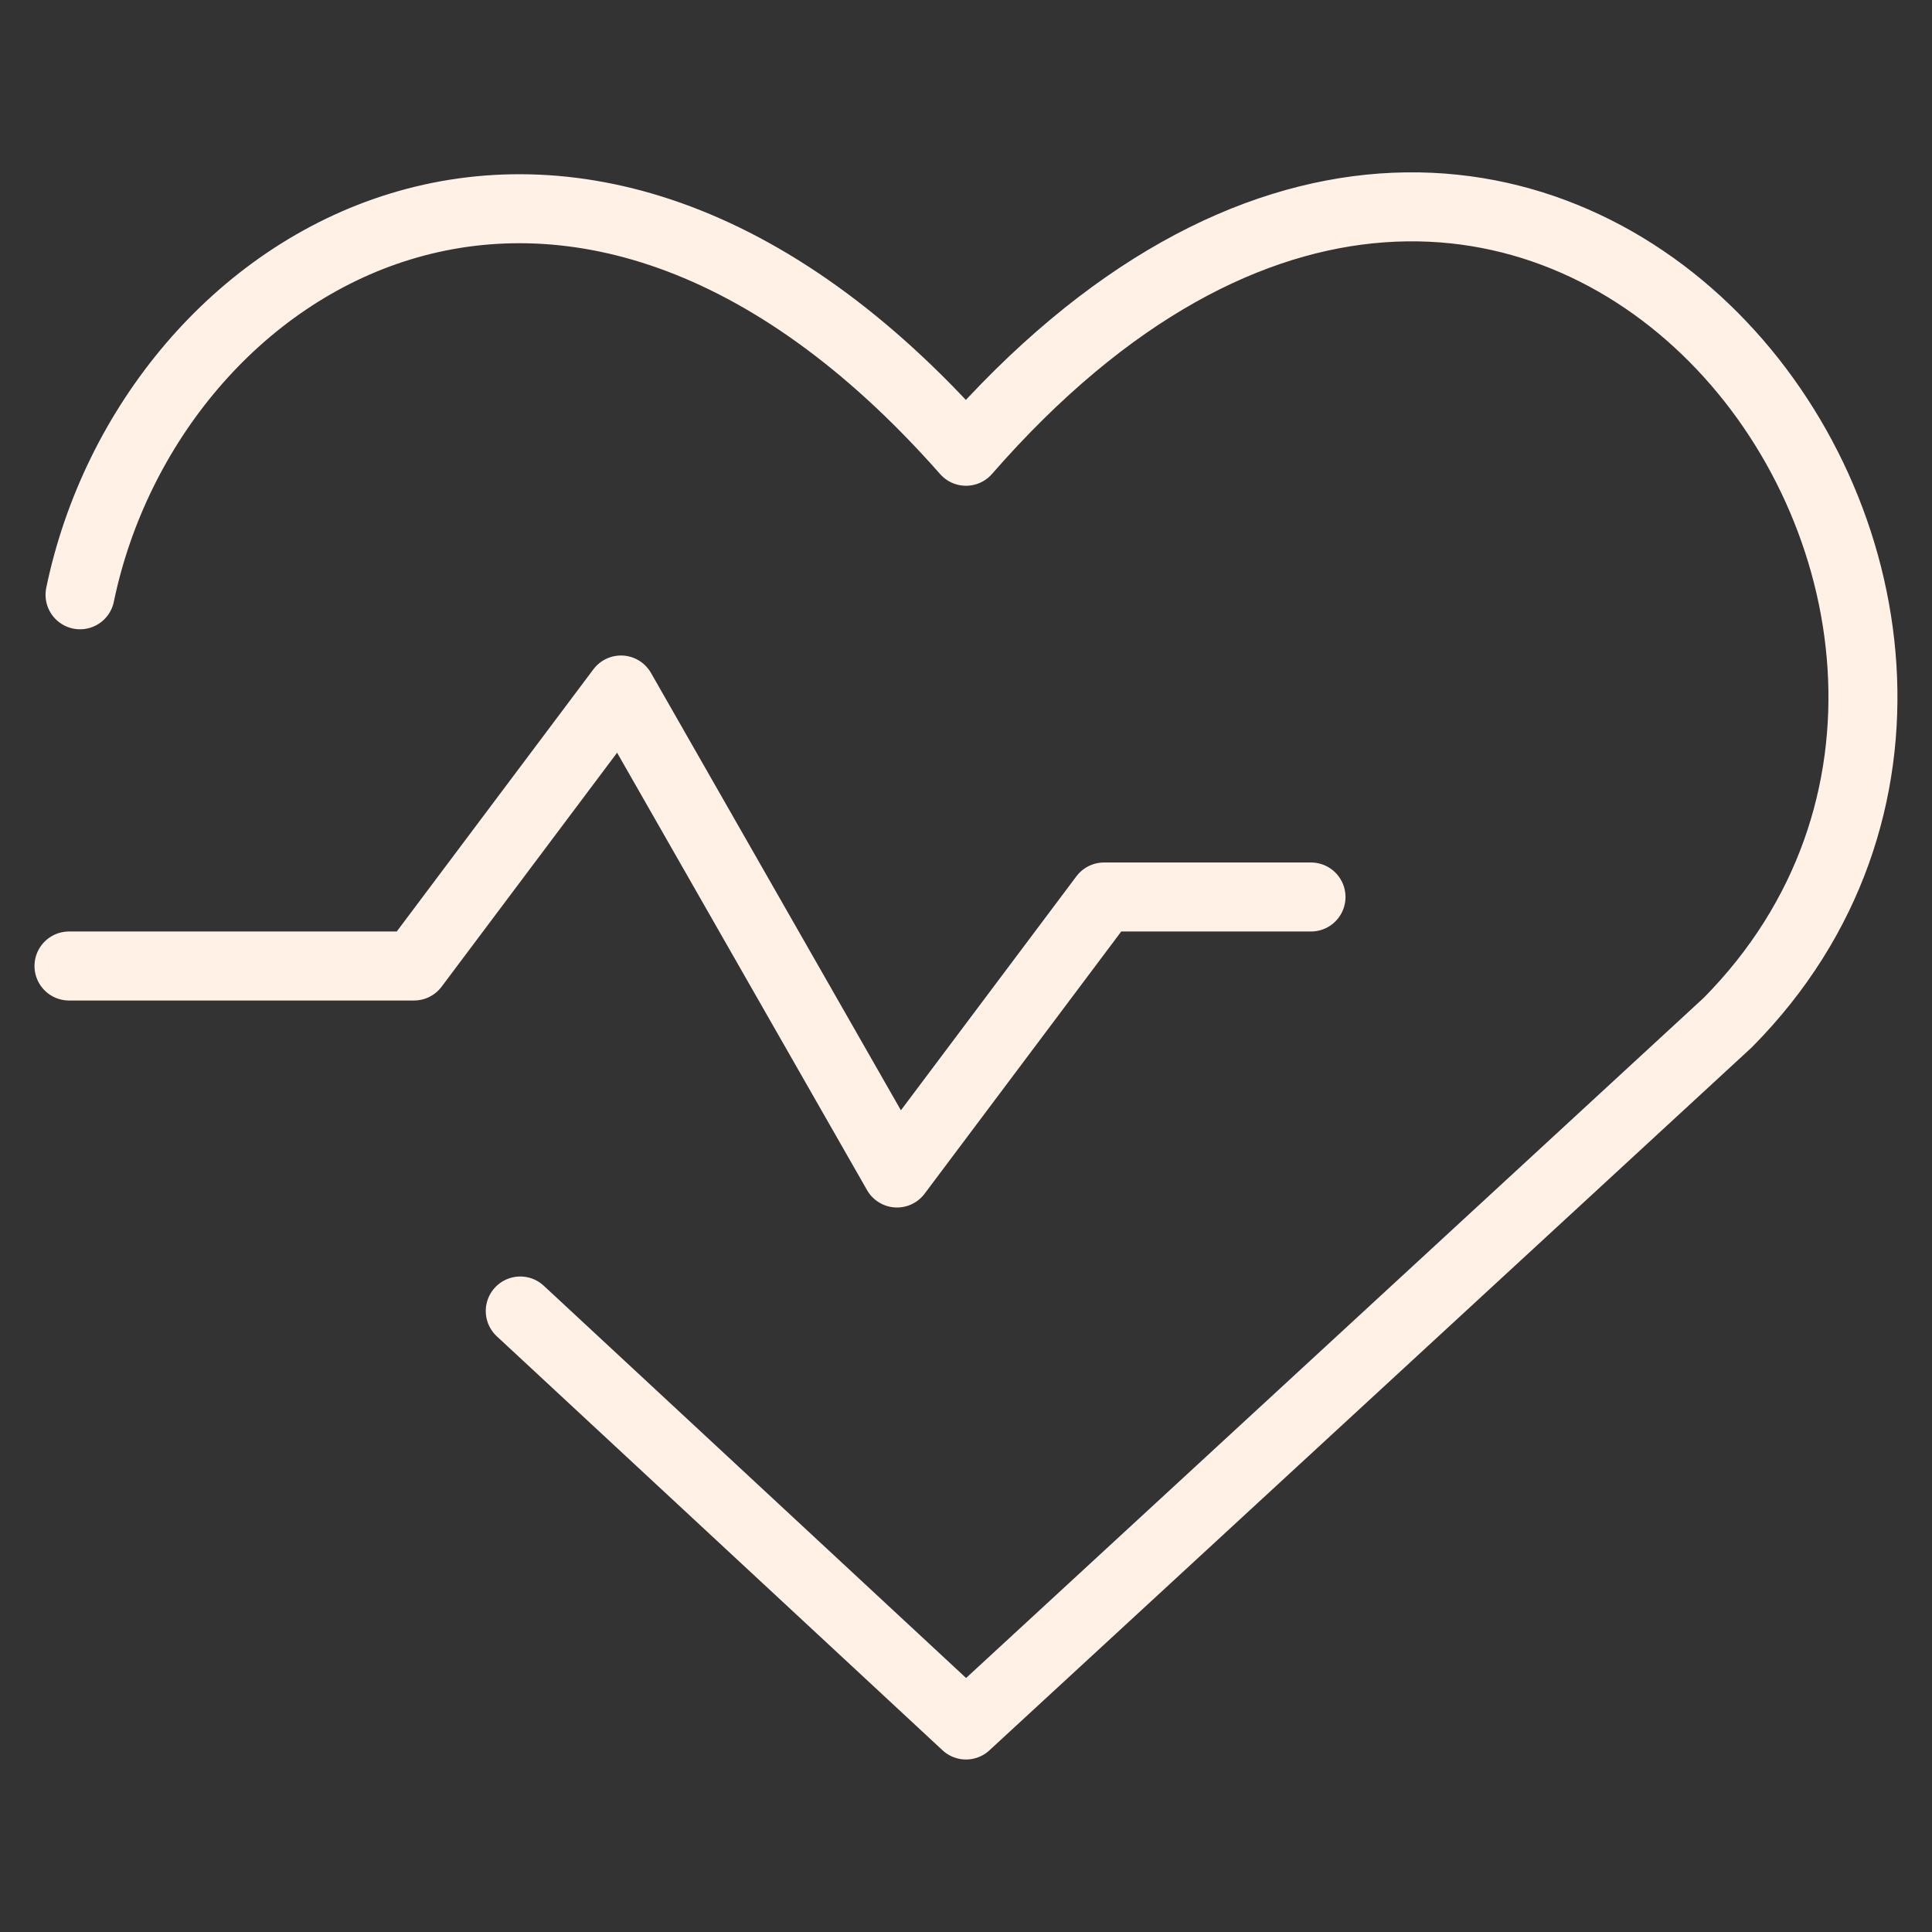
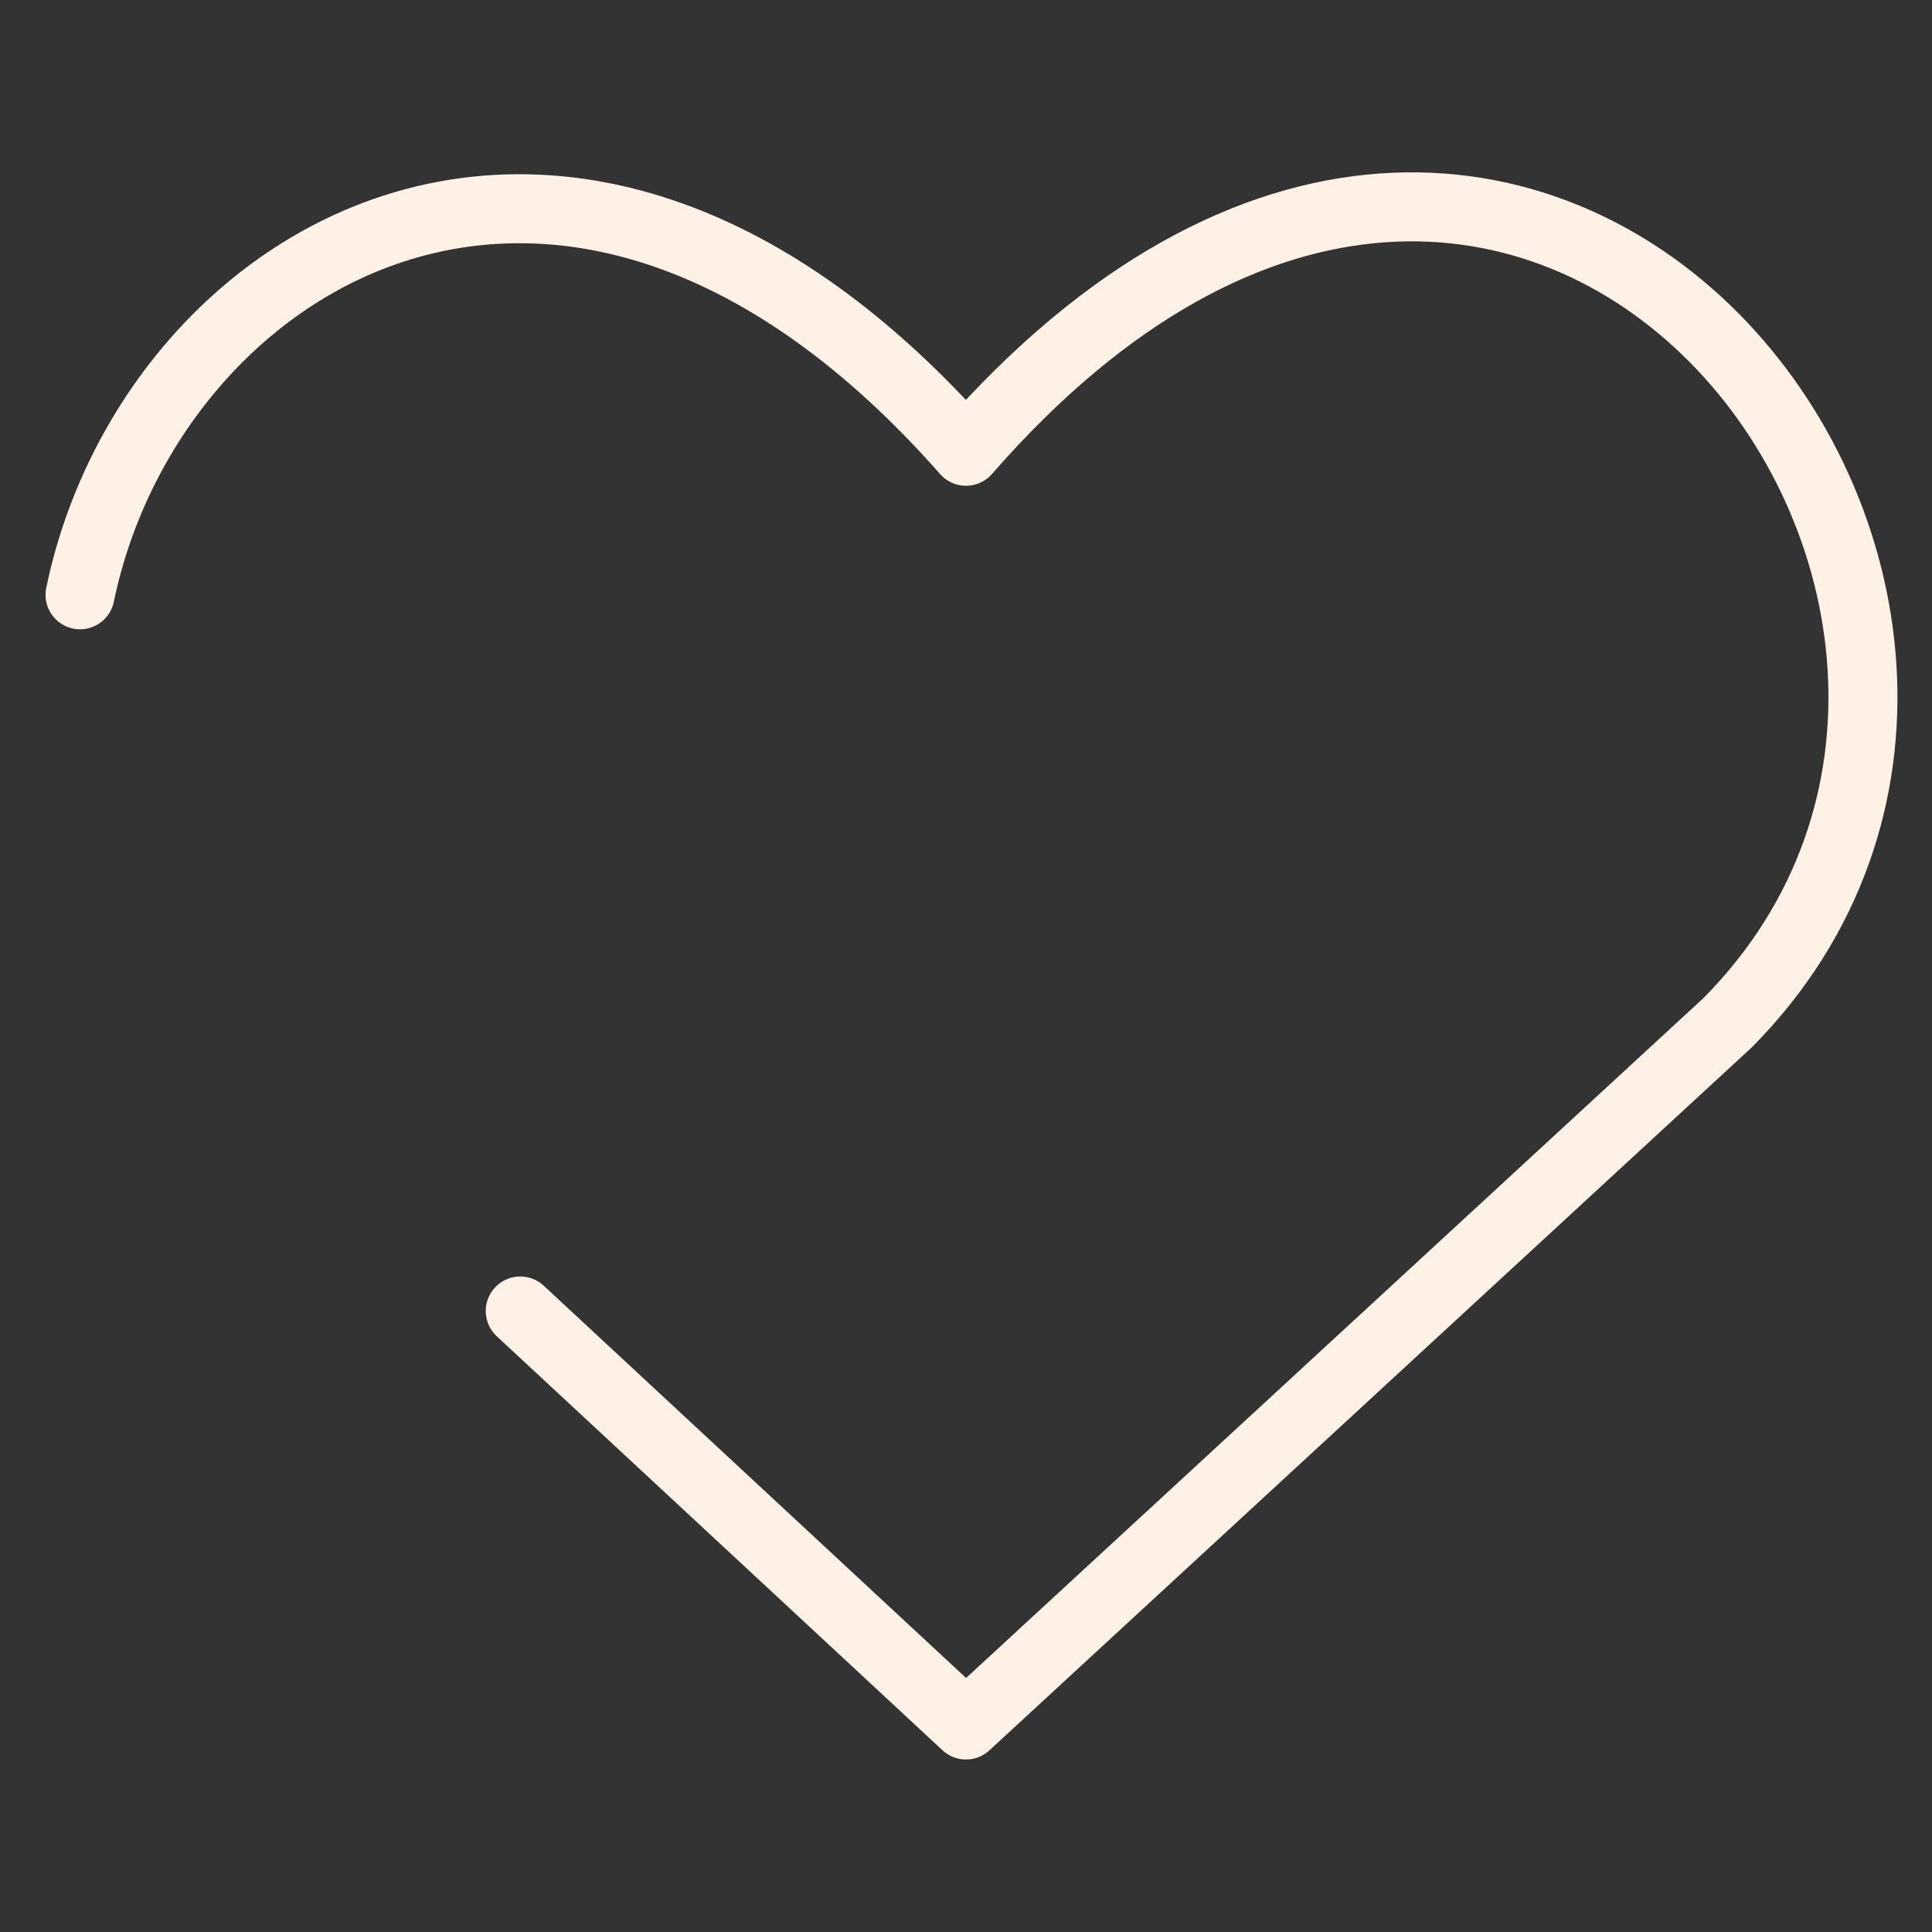
<svg xmlns="http://www.w3.org/2000/svg" width="56" height="56" viewBox="0 0 56 56" fill="none">
  <rect x="0" y="0" width="56" height="56" fill="#333333" stroke="none" />
  <path d="M2.32 17.24C4.36 7.4 16.48 -8.10623e-06 28 13.08C44.44 -5.76 62 17.6 50.08 29.64L28 50L15.08 38" stroke="#FFF1E6" stroke-width="2" stroke-linecap="round" stroke-linejoin="round" />
-   <path d="M2 28H12L18 20L26 34L32 26H38" stroke="#FFF1E6" stroke-width="2" stroke-linecap="round" stroke-linejoin="round" />
</svg>